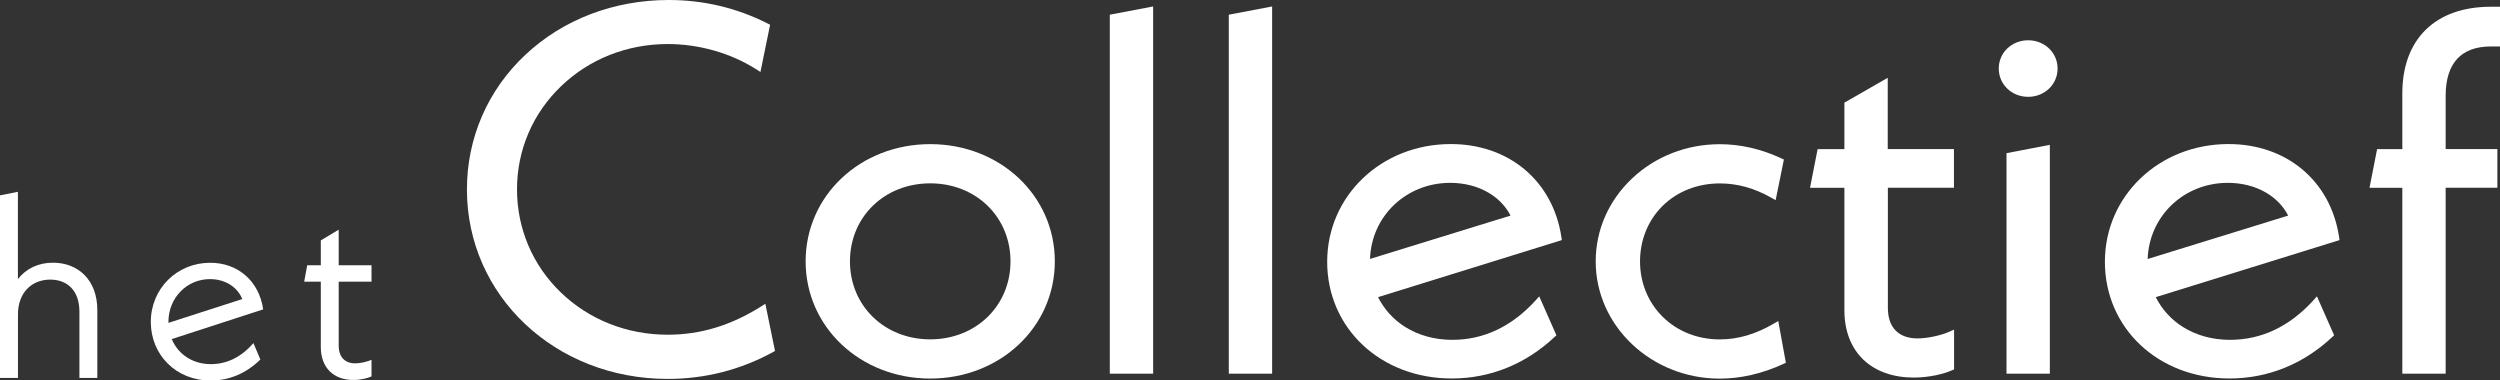
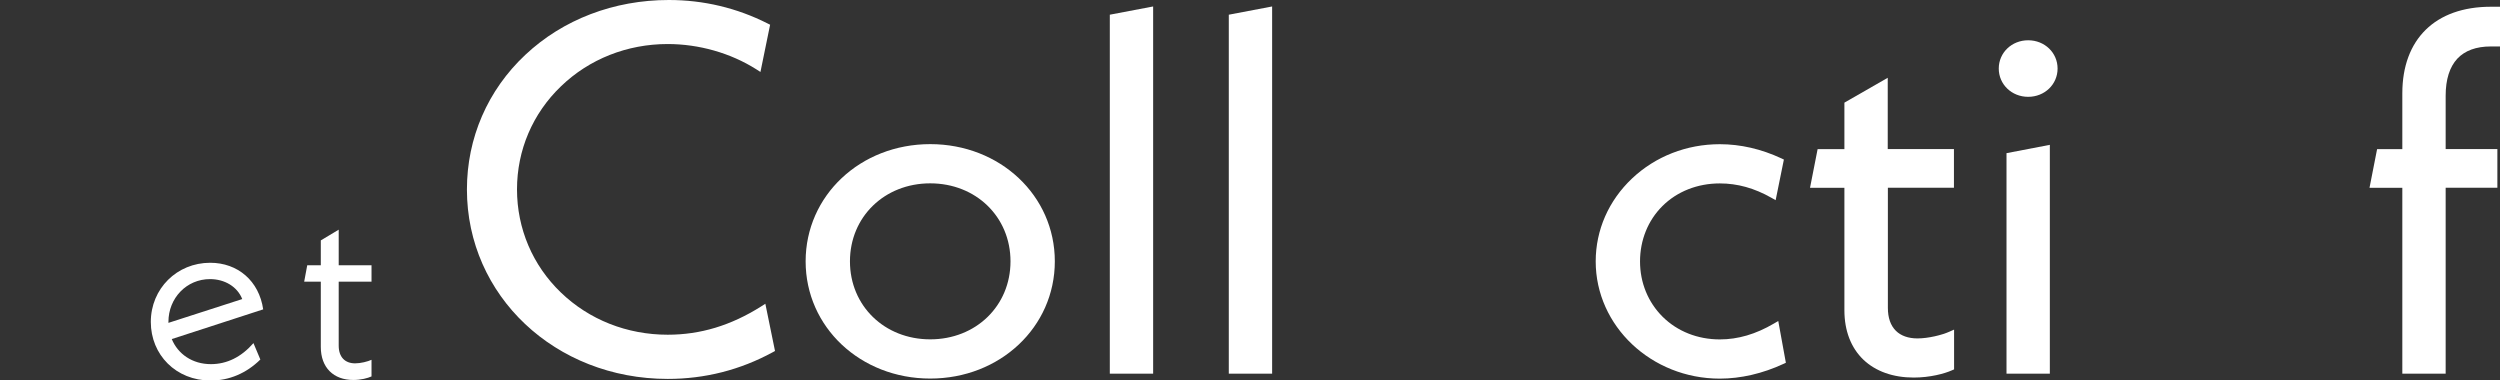
<svg xmlns="http://www.w3.org/2000/svg" version="1.1" id="a" x="0px" y="0px" width="3519.3px" height="535.6px" viewBox="0 0 3519.3 535.6" style="enable-background:new 0 0 3519.3 535.6;" xml:space="preserve">
  <rect x="0" y="0" width="3519.3" height="535.6" fill="#333333" stroke="none" />
  <style type="text/css">
	.st0{fill:#FFFFFF;}
</style>
  <g>
    <g>
      <path class="st0" d="M1091,494.1l-3.3,1.8c-45.8,24.9-95.4,37.5-147.7,37.5c-158.5,0-282.7-117.1-282.7-266.7    c0-72.4,29.2-139.8,82.2-189.5C792.5,27.4,864.2,0,941.5,0c48.8,0,95.7,11.1,139.2,33.1l3.4,1.7l-13.6,66.5l-6.1-3.9    c-36.2-22.8-80.4-35.4-124.5-35.4c-57,0-110.4,21.1-150.2,59.5c-40,38.4-61.9,90-61.9,145.1s21.9,106.8,61.7,145.1    c39.8,38.4,93.2,59.5,150.5,59.5c46,0,88.9-13,131.3-39.7l6.1-3.9L1091,494.1L1091,494.1z" />
      <path class="st0" d="M1309.5,202.9c-98.4,0-175.4,72.5-175.4,165s77.1,165,175.4,165s175.4-72.5,175.4-165    S1407.8,202.9,1309.5,202.9L1309.5,202.9z M1309.5,477.7c-64.4,0-113-47.2-113-109.8s48.6-109.8,113-109.8s113,47.2,113,109.8    S1373.9,477.7,1309.5,477.7z" />
      <polygon class="st0" points="1623.3,9.1 1623.3,526 1562.3,526 1562.3,20.7   " />
      <polygon class="st0" points="1790.8,9.1 1790.8,526 1729.8,526 1729.8,20.7   " />
-       <path class="st0" d="M2161.6,423c-33.6,36.8-73,55.4-117.2,55.4c-24.6,0-47.6-6.3-66.4-18.2c-16.5-10.4-29.5-24.8-38.1-41.9    l258.7-80.3l-0.6-4.3c-5.9-38.9-23.9-71.9-52-95.4c-27.9-23.2-63.8-35.5-103.7-35.5c-97.6,0-174,72.8-174,165.7    c0,93.7,75.4,164.3,175.4,164.3c53.9,0,104-20.2,144.7-58.4l2.6-2.4l-24.2-54.8L2161.6,423L2161.6,423z M2041.5,257.4    c19.9,0,38.5,4.8,54,13.9c13.6,8,24.2,19.1,30.9,32.2l-197.8,61C1930.6,304.2,1979.5,257.4,2041.5,257.4L2041.5,257.4z" />
      <path class="st0" d="M2514,510.7l-3.5,1.6c-29.1,13.5-60,20.7-89.5,20.7c-96.3,0-174.7-74-174.7-165c0-44.2,18.2-85.6,51.2-116.8    c33-31.1,76.8-48.2,123.5-48.2c29,0,58.2,6.7,86.6,19.9l3.6,1.7l-11.6,57.2l-6-3.4c-24-13.6-47.7-20.2-72.6-20.2    c-31.4,0-60.1,11.3-80.8,31.9c-20.3,20.2-31.5,47.9-31.5,77.9s11.3,57.5,31.8,77.9c20.8,20.6,49.3,31.9,80.5,31.9    c25.6,0,50.5-7.3,76.1-22.3l6.2-3.6L2514,510.7L2514,510.7z" />
      <path class="st0" d="M2657.6,264.4v169c0,14,3.8,24.8,11.2,32.2c7.1,7.1,17.6,10.8,30.4,10.8c15.4,0,34.5-4.8,44.6-9.3l7-3.1V520    l-3,1.3c-10.5,4.7-30.9,10.2-53.8,10.2c-29.1,0-53.5-8.7-70.8-25.1c-17.5-16.7-26.8-40.8-26.8-69.6V264.4h-48.4l10.7-54.5h37.7    v-65.4l61-35v100.3h93.2v54.5H2657.6z" />
      <g>
        <path class="st0" d="M2896.5,96.5c0,22.3-18.2,39.8-41.4,39.8s-41.4-17.5-41.4-39.8s18.2-39.8,41.4-39.8S2896.5,74.2,2896.5,96.5     z" />
        <polygon class="st0" points="2885.6,203.9 2885.6,526 2824.6,526 2824.6,215.6    " />
      </g>
-       <path class="st0" d="M3256.4,423c-33.6,36.8-73,55.4-117.2,55.4c-24.6,0-47.6-6.3-66.4-18.2c-16.5-10.4-29.5-24.8-38.1-41.9    l258.7-80.3l-0.6-4.3c-5.9-38.9-23.9-71.9-52-95.4c-27.9-23.2-63.8-35.5-103.7-35.5c-97.6,0-174,72.8-174,165.7    c0,93.7,75.4,164.3,175.4,164.3c53.9,0,104-20.2,144.7-58.4l2.6-2.4l-24.2-54.8L3256.4,423L3256.4,423z M3023.3,364.6    c2.1-60.4,50.9-107.2,112.9-107.2c19.9,0,38.6,4.8,54,13.9c13.6,8,24.2,19.1,30.9,32.2L3023.3,364.6L3023.3,364.6z" />
      <path class="st0" d="M3442.8,134.8v75h72.8v54.5h-72.8V526h-61V264.4h-46.2l10.7-54.5h35.5v-78.5c0-76.3,46.5-121.9,124.5-121.9    h13v55.9h-13c-20.5,0-36.3,5.8-47,17.1C3448.4,94.2,3442.8,111.8,3442.8,134.8z" />
    </g>
    <g>
-       <path class="st0" d="M137,436.5V532h-25.2v-93.3c0-29.6-16.9-45.1-41.1-45.1c-26.3,0-45.4,18.7-45.4,48.7V532H0V275l25.2-5v122.9    c11.5-14.8,28.8-23.1,49.4-23.1C109.9,369.8,137,394,137,436.5L137,436.5z" />
      <path class="st0" d="M356.8,483l9.7,23.1c-19.8,19.5-44,29.6-69.9,29.6c-49,0-84.3-36.4-84.3-82.5c0-46.9,36.8-83.3,83.6-83.3    c38.9,0,68.8,25.6,74.6,65.6l-128.7,41.8c8.6,20.9,28.8,35.3,55.1,35.3C319.3,512.6,339.5,502.8,356.8,483L356.8,483z     M237.1,453.1v1.4L341,421c-6.8-17.3-24.5-28.1-45.4-28.1C262.7,392.9,237.1,419.6,237.1,453.1L237.1,453.1z" />
      <path class="st0" d="M476.8,396.5v90.1c0,16.2,9,24.9,23.1,24.9c7.9,0,17.7-2.5,23.1-5v23.4c-5.4,2.5-15.1,5-25.6,5    c-27.8,0-45.8-17.3-45.8-46.5v-91.9h-23.4l4.3-23.1h19.1v-35l25.2-15.1v50.1H523v23.1L476.8,396.5L476.8,396.5z" />
    </g>
  </g>
</svg>